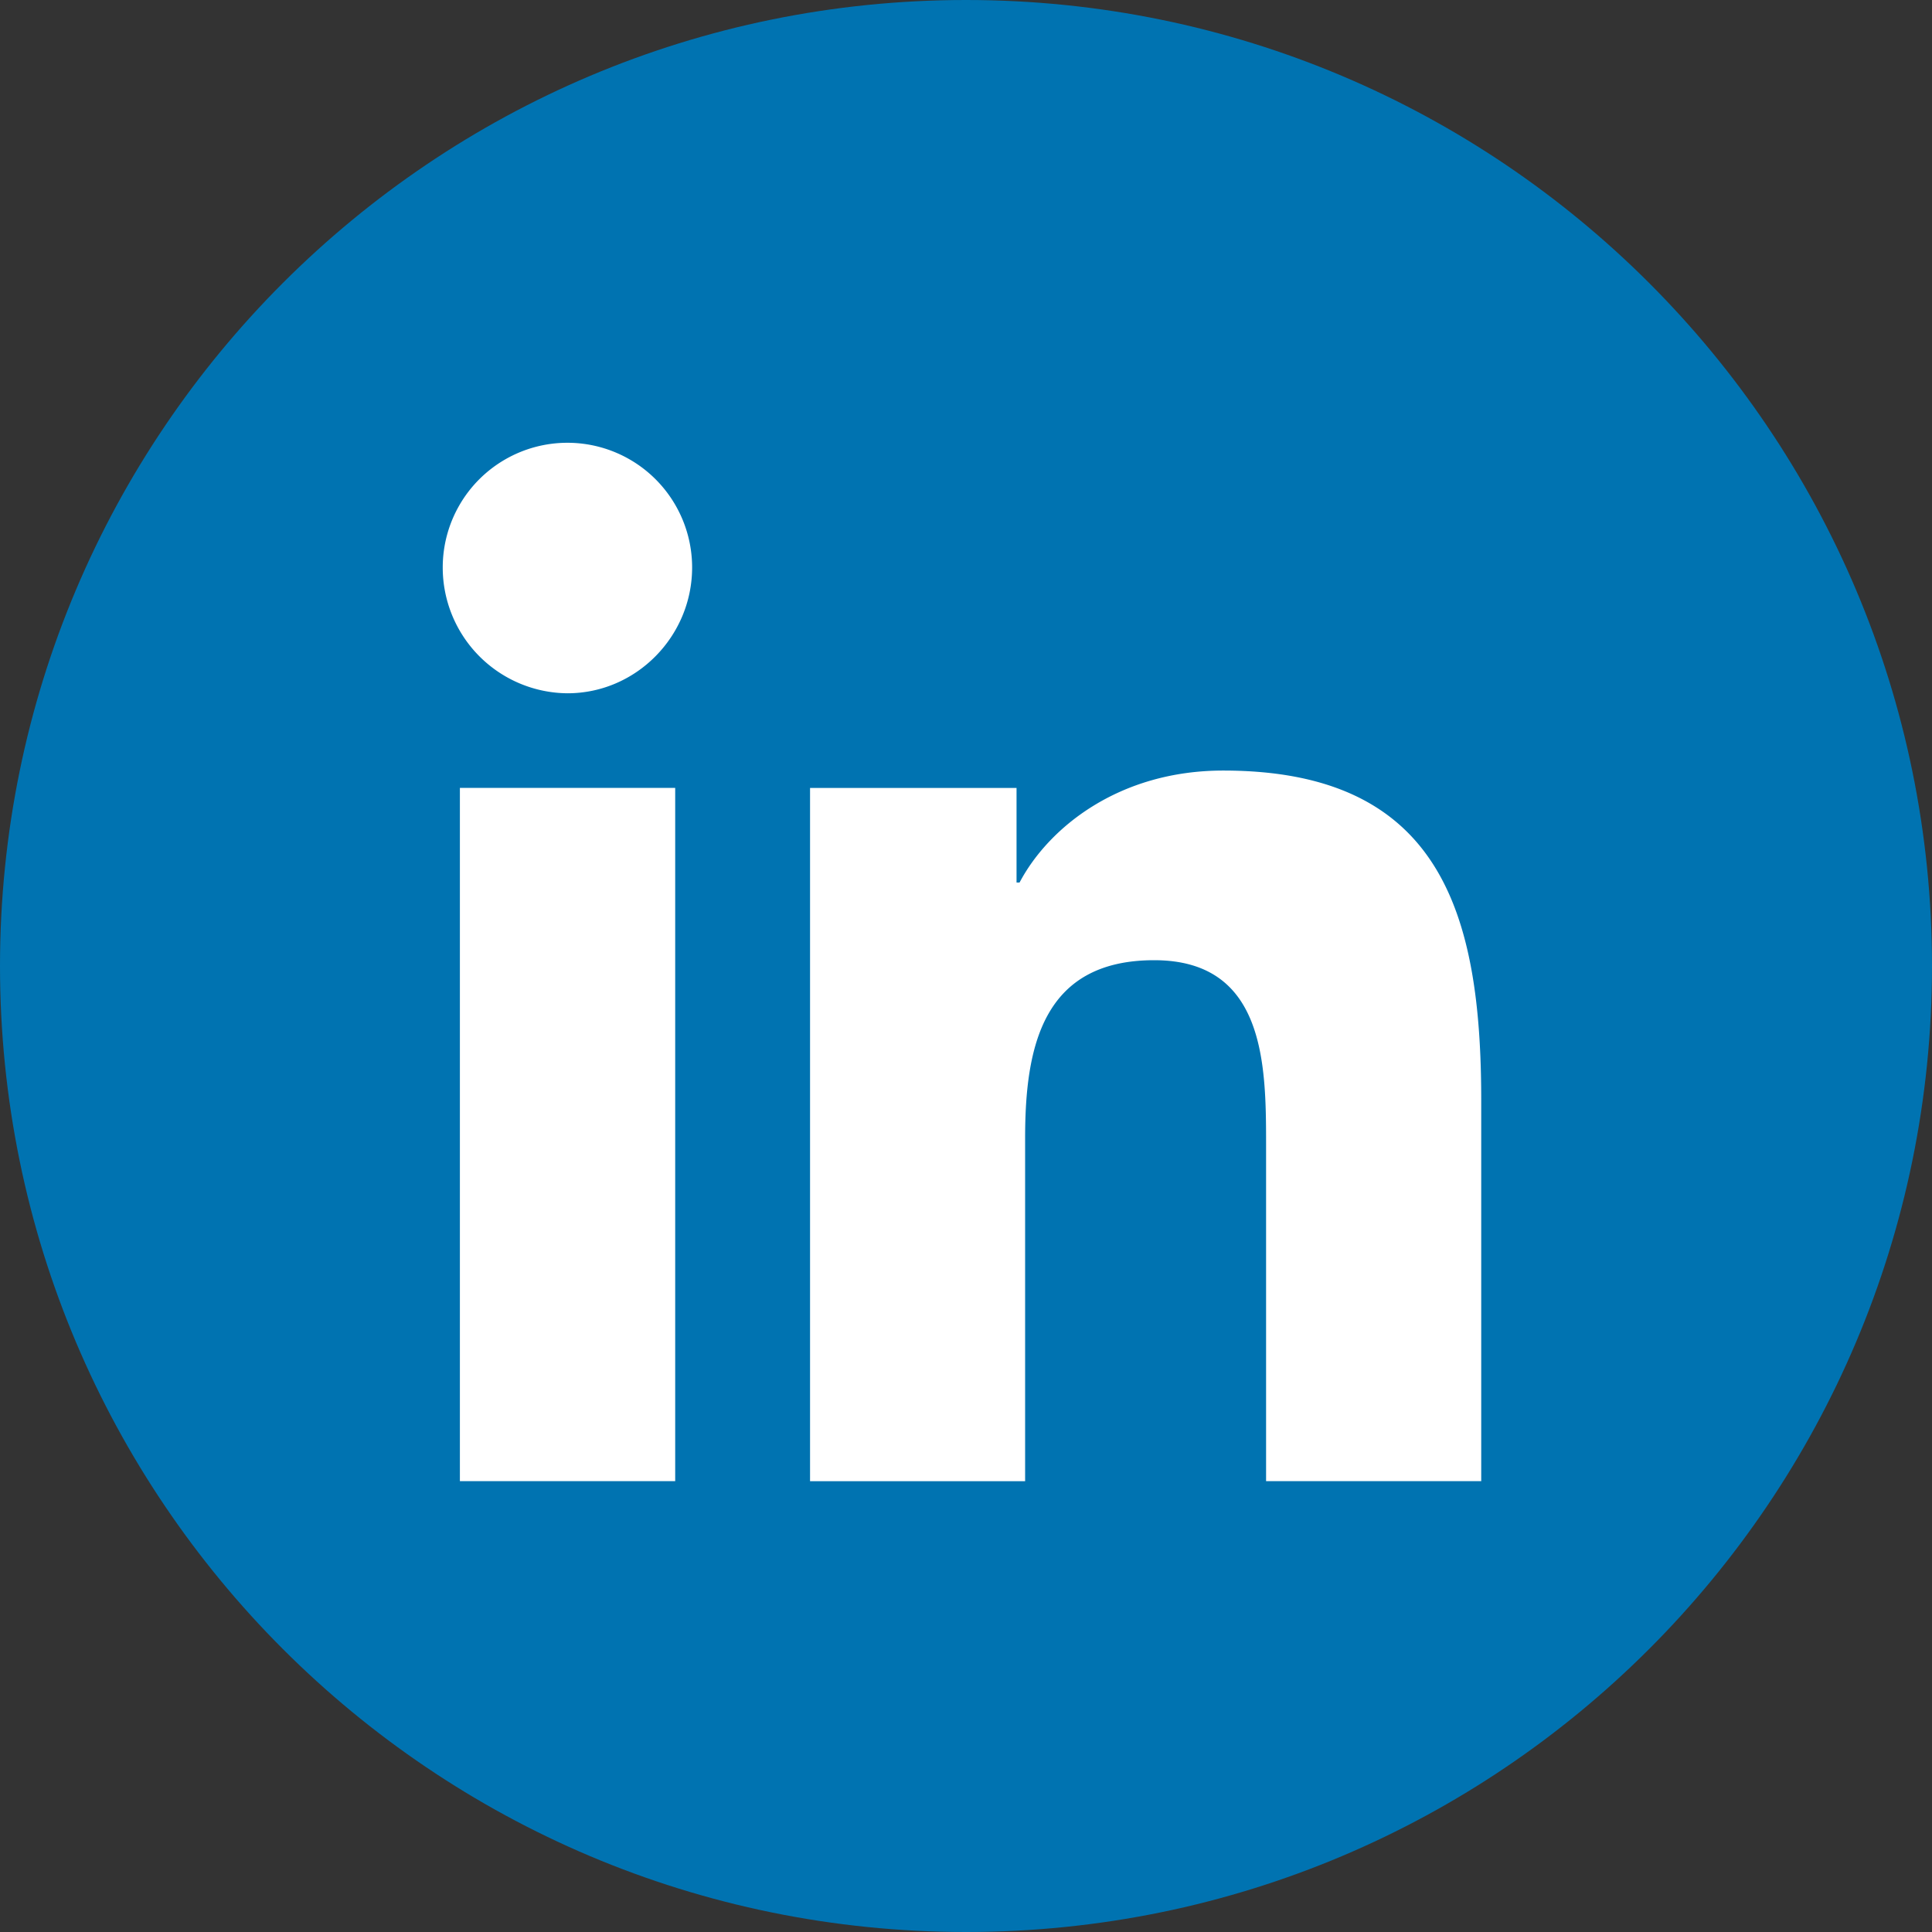
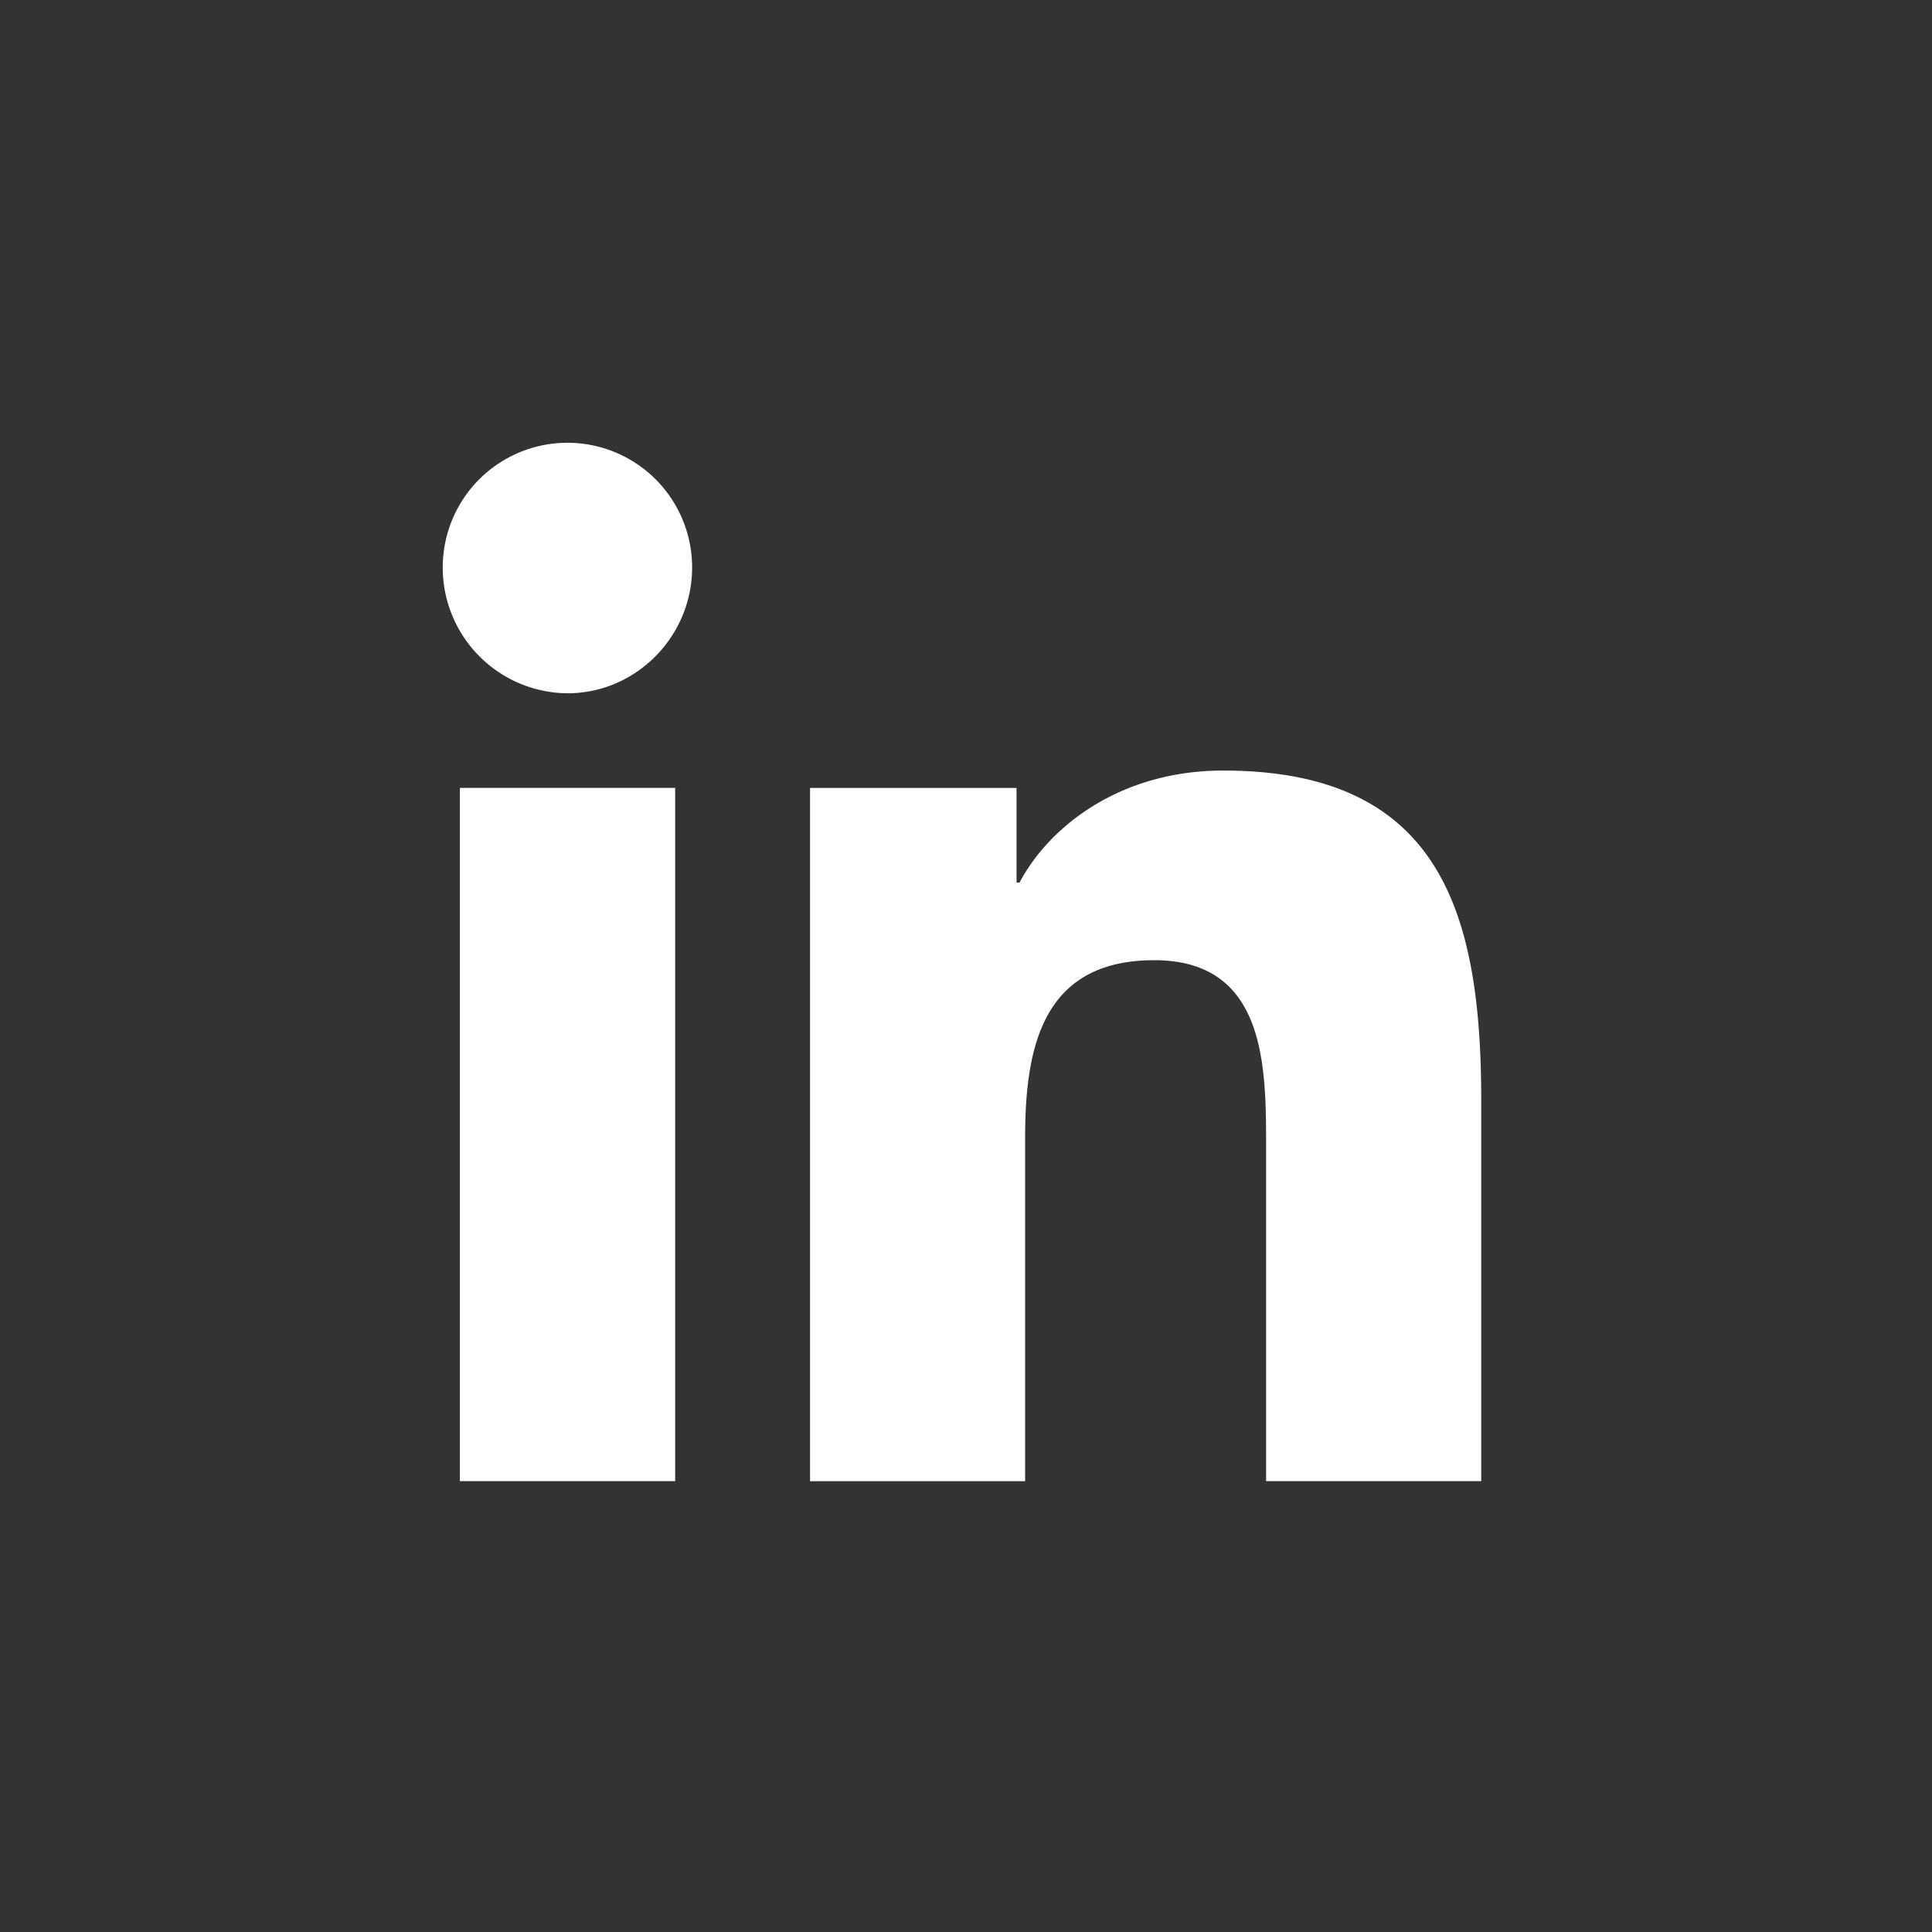
<svg xmlns="http://www.w3.org/2000/svg" width="25" height="25" fill="none">
  <rect width="100%" height="100%" fill="#333333" stroke="none" />
-   <path d="M25 12.5C25 19.404 19.404 25 12.5 25S0 19.404 0 12.5 5.596 0 12.5 0 25 5.596 25 12.5z" fill="#0073B1" />
  <path d="M8.737 19.166H5.951v-8.971h2.786v8.971zM7.343 8.971a1.627 1.627 0 01-1.614-1.628 1.613 1.613 0 113.227 0c0 .89-.723 1.628-1.613 1.628zm11.82 10.195h-2.78V14.8c0-1.04-.02-2.375-1.448-2.375-1.448 0-1.67 1.13-1.67 2.3v4.442h-2.783v-8.971h2.672v1.224h.039c.372-.705 1.28-1.449 2.636-1.449 2.82 0 3.338 1.857 3.338 4.268v4.928h-.003z" fill="#fff" />
</svg>